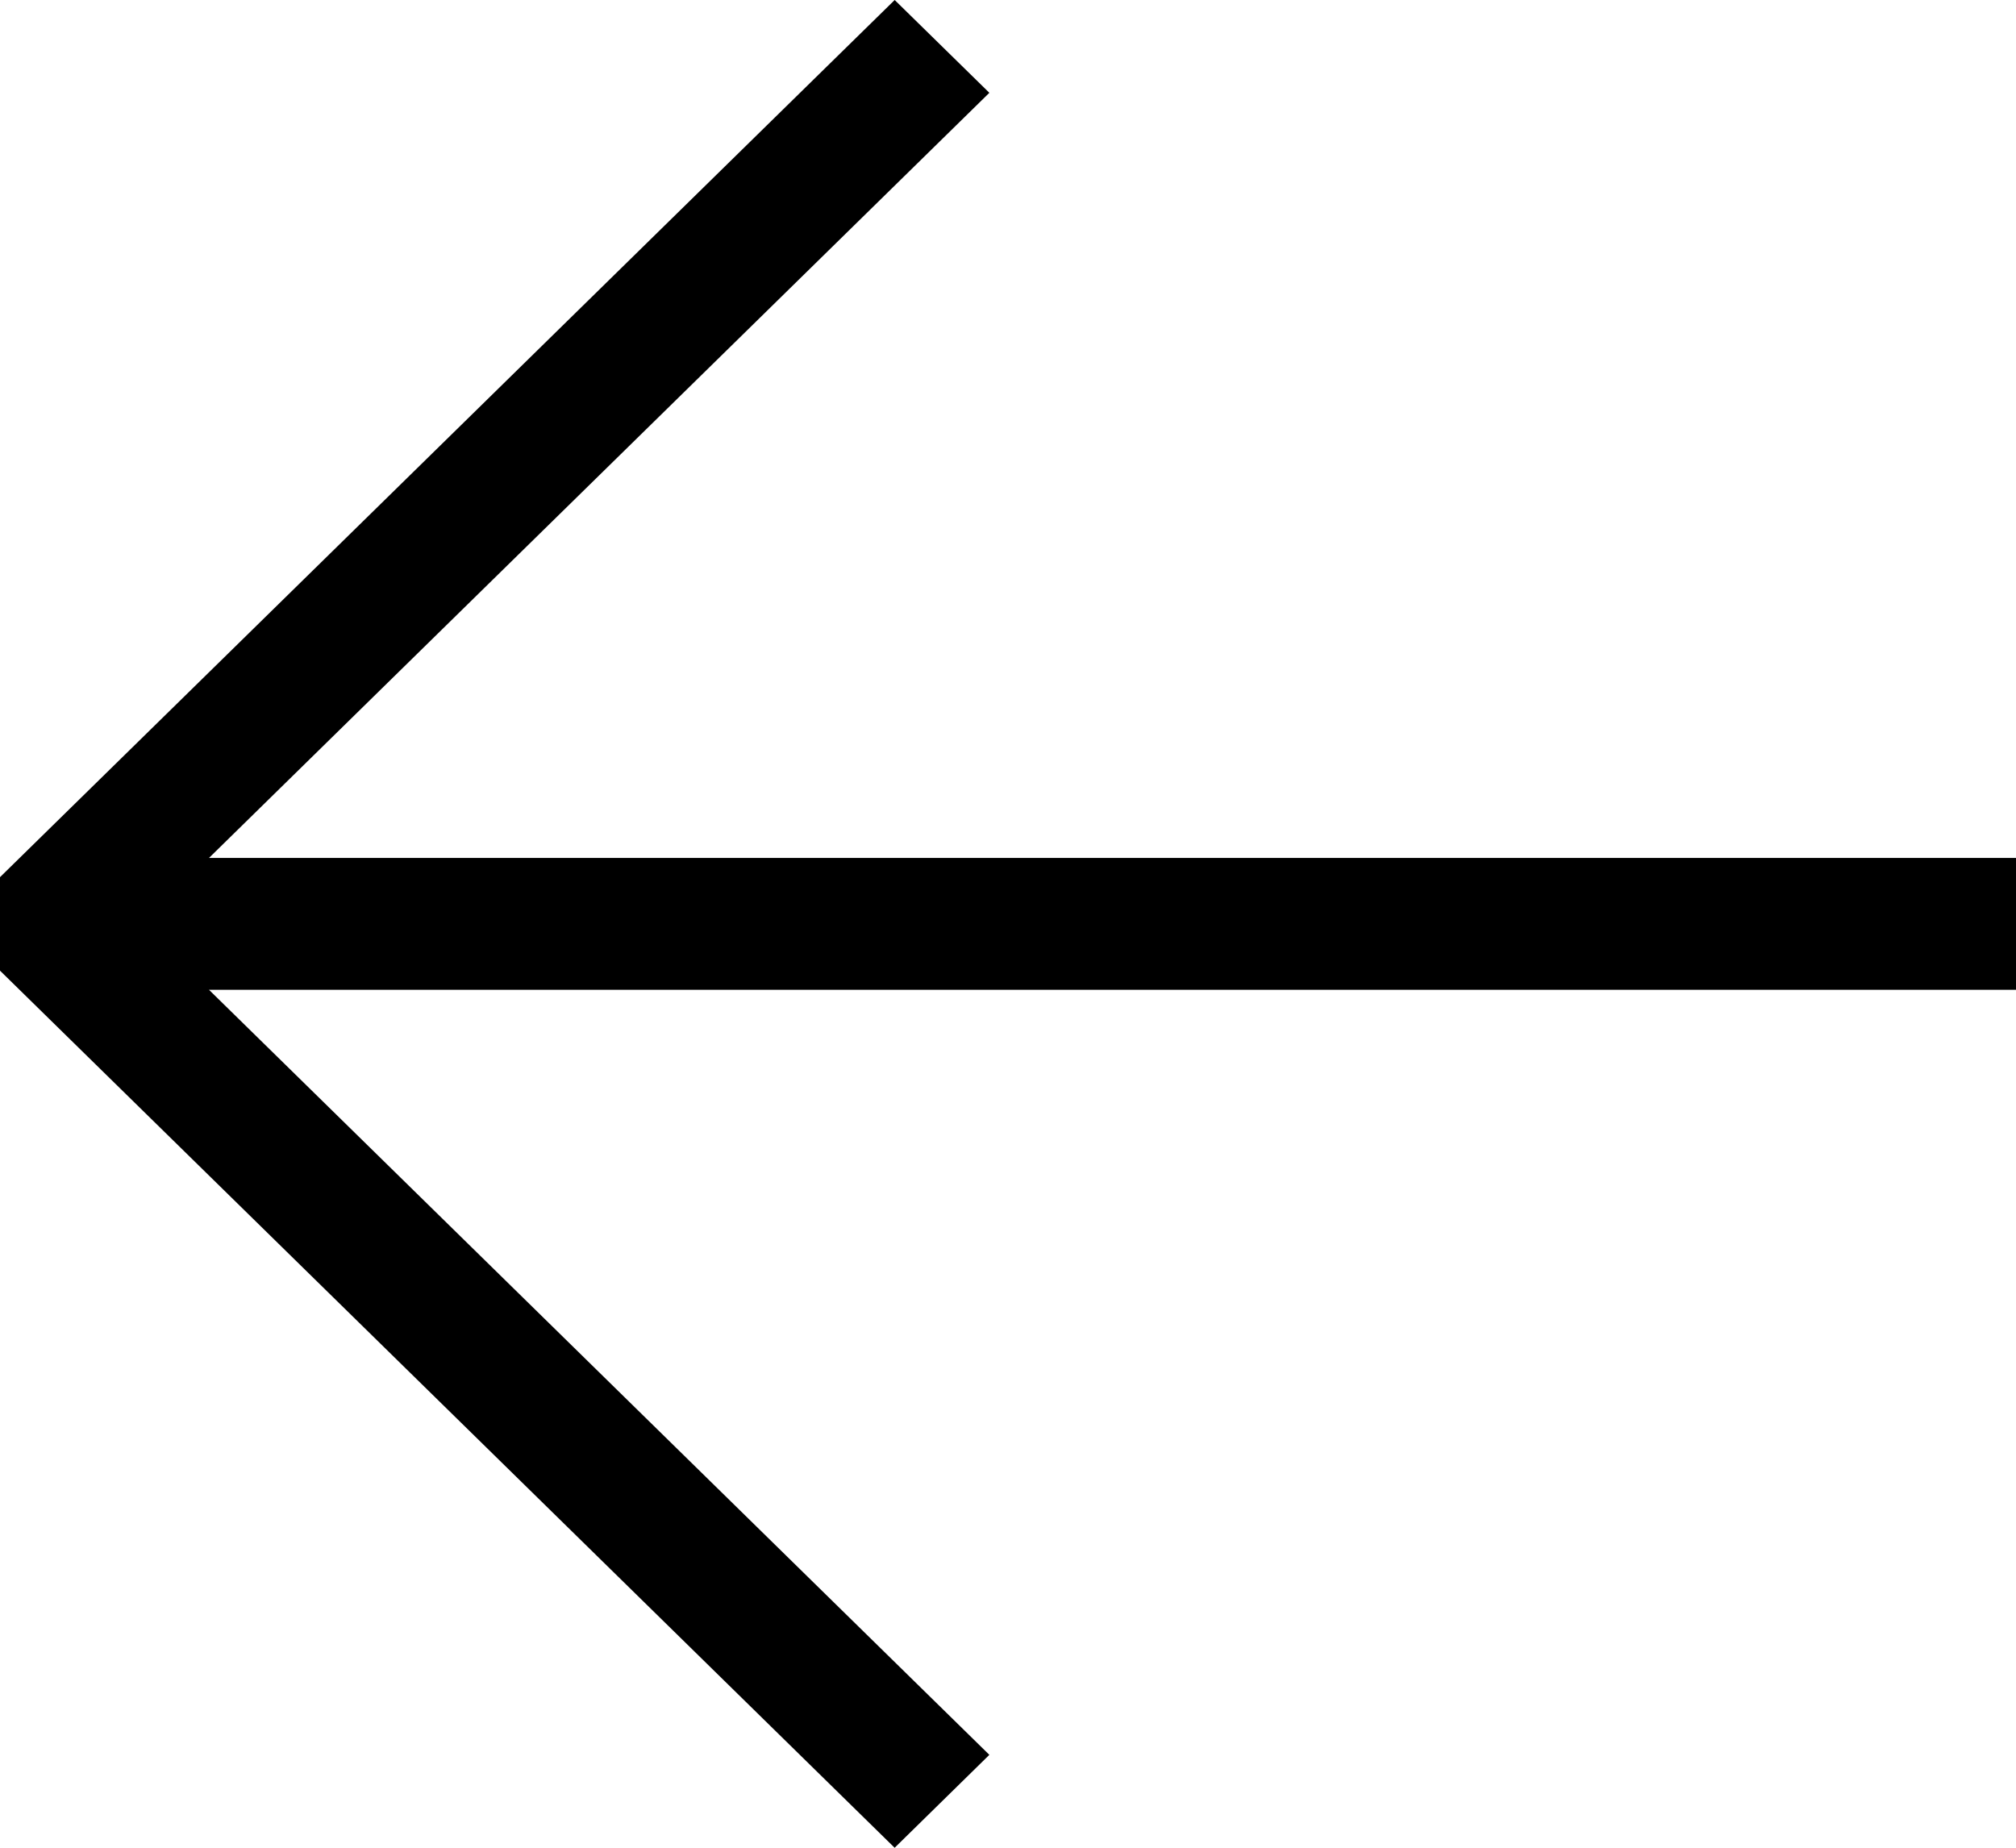
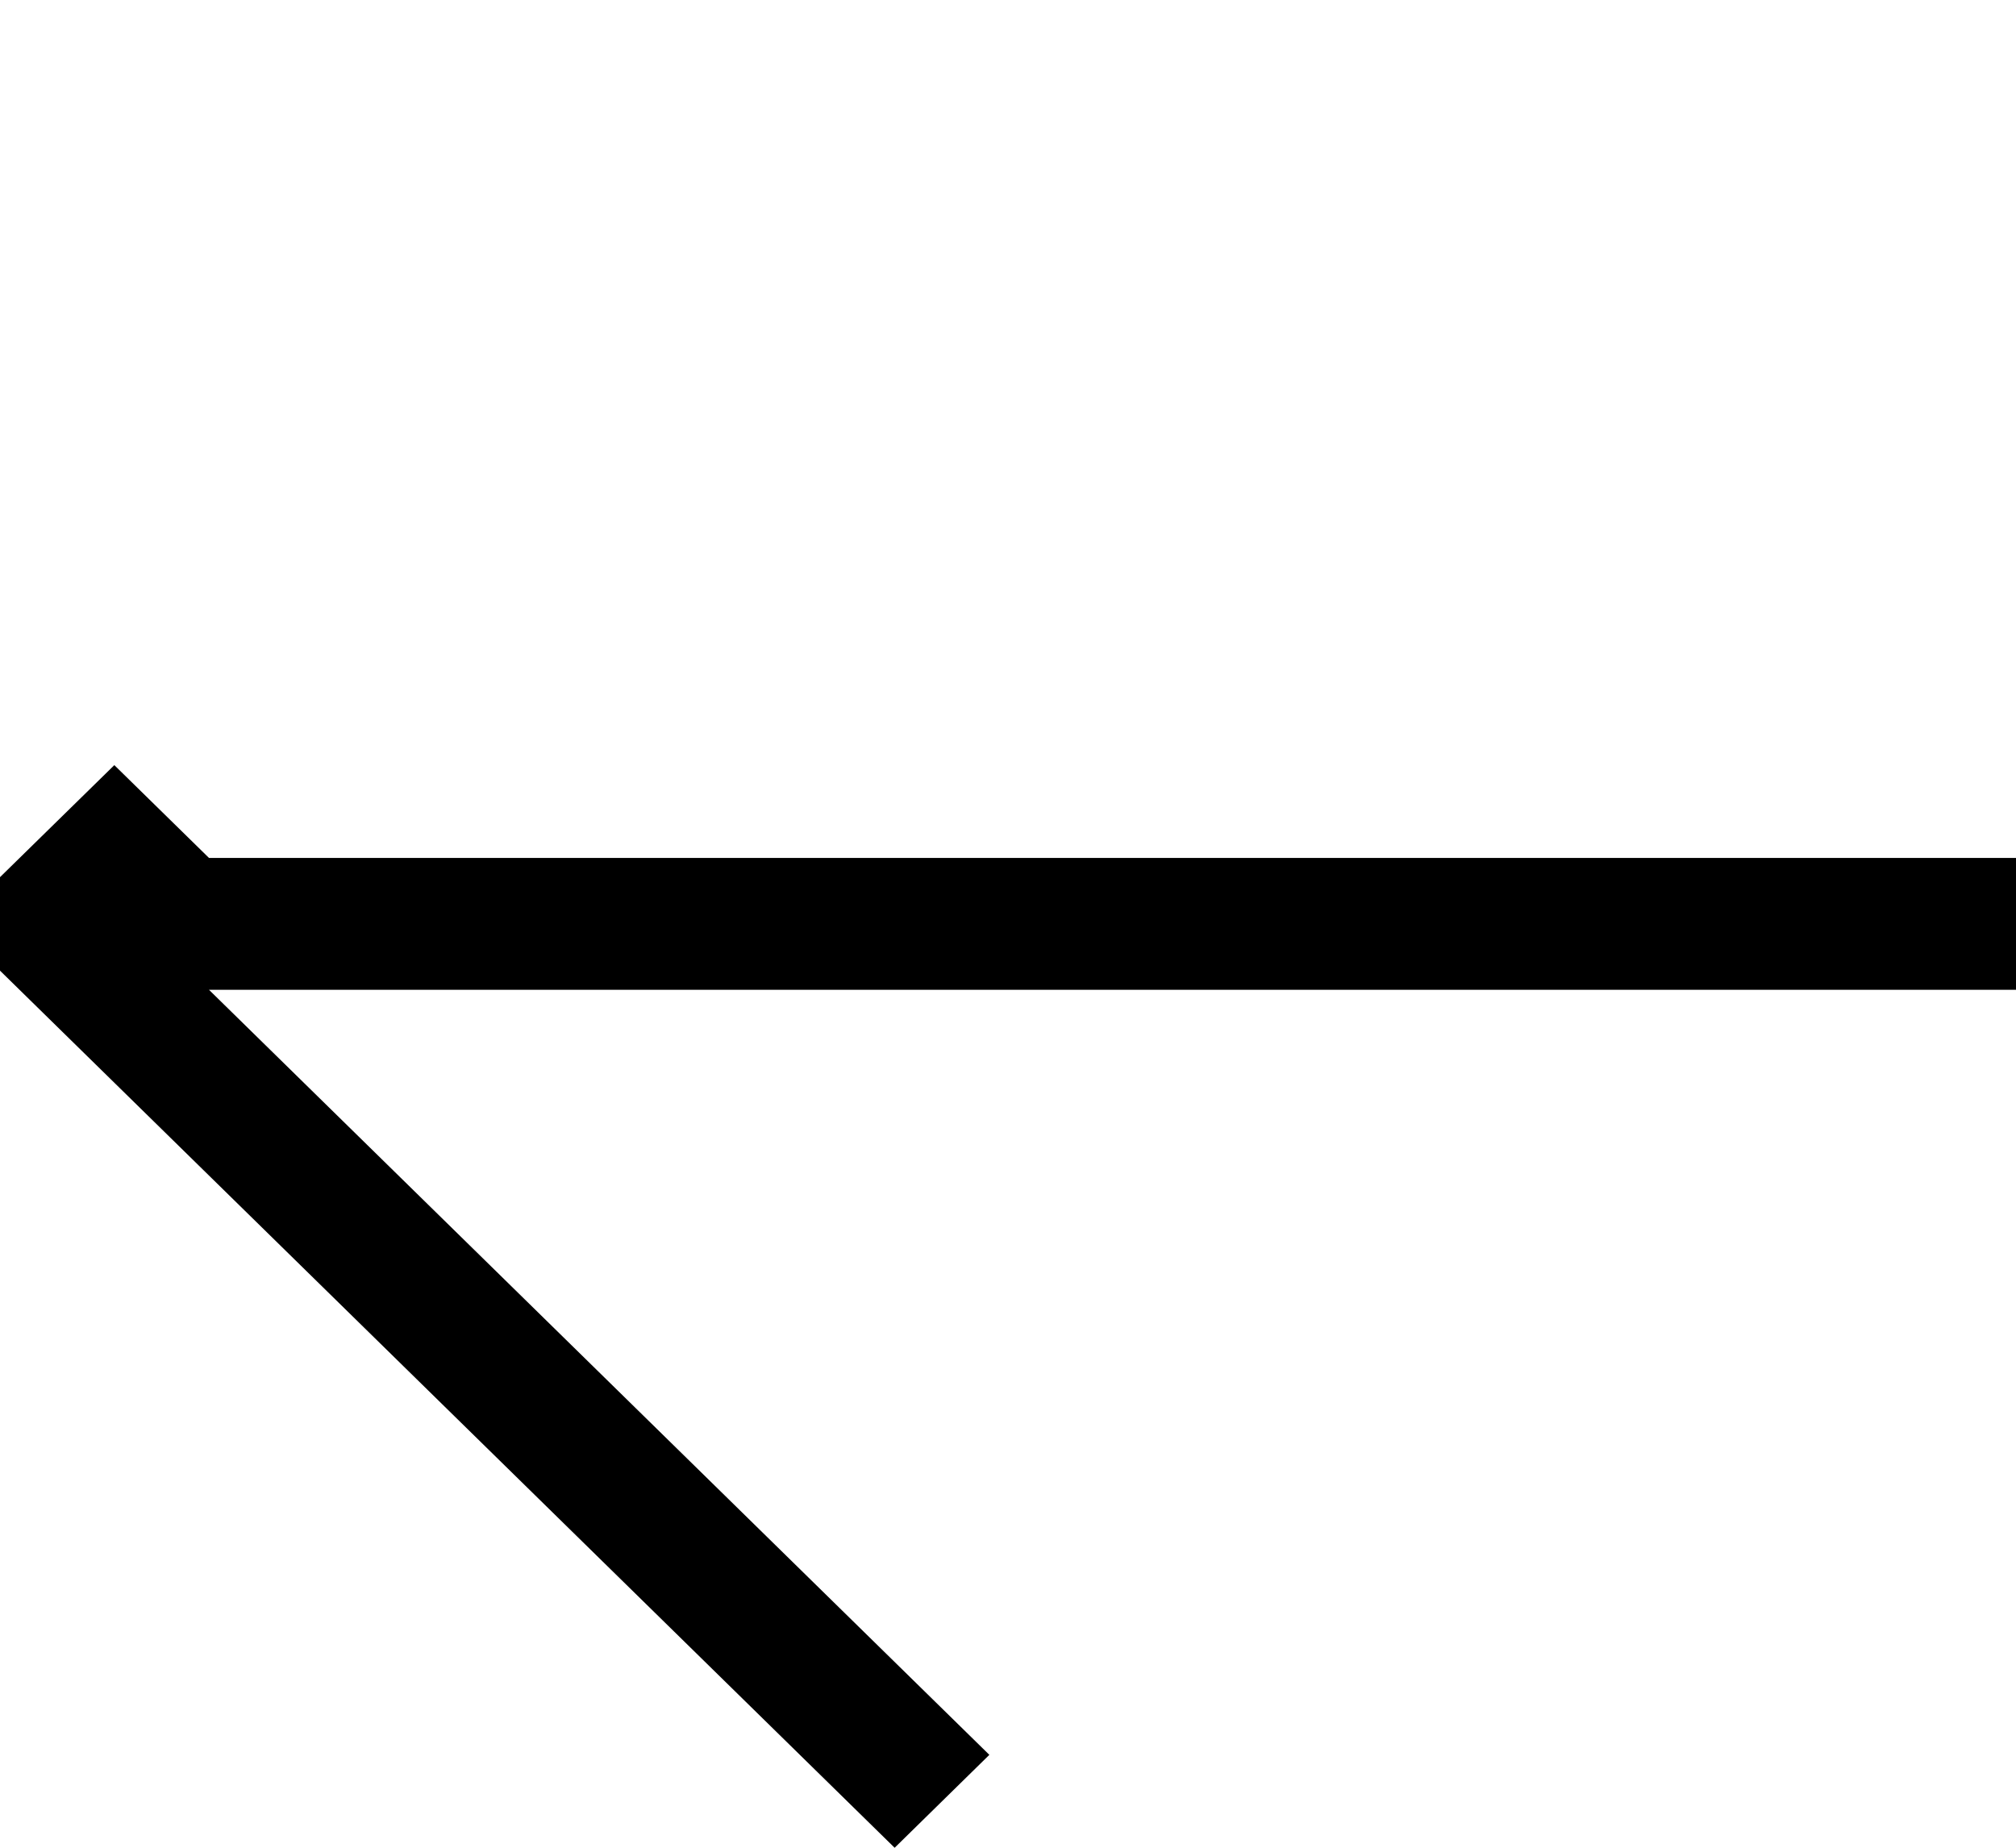
<svg xmlns="http://www.w3.org/2000/svg" version="1.1" viewBox="0 0 24 22">
  <g>
    <g id="_レイヤー_1" data-name="レイヤー_1">
      <g id="_レイヤー_1-2" data-name="_レイヤー_1">
        <g id="_レイヤー_1-2">
-           <path d="M10.651,22l1.127-1.106L2.488,11.785h21.512v-1.57H2.488L11.778,1.105l-1.127-1.105L0,10.444v1.113l10.651,10.444Z" />
+           <path d="M10.651,22l1.127-1.106L2.488,11.785h21.512v-1.57H2.488l-1.127-1.105L0,10.444v1.113l10.651,10.444Z" />
        </g>
      </g>
    </g>
  </g>
</svg>